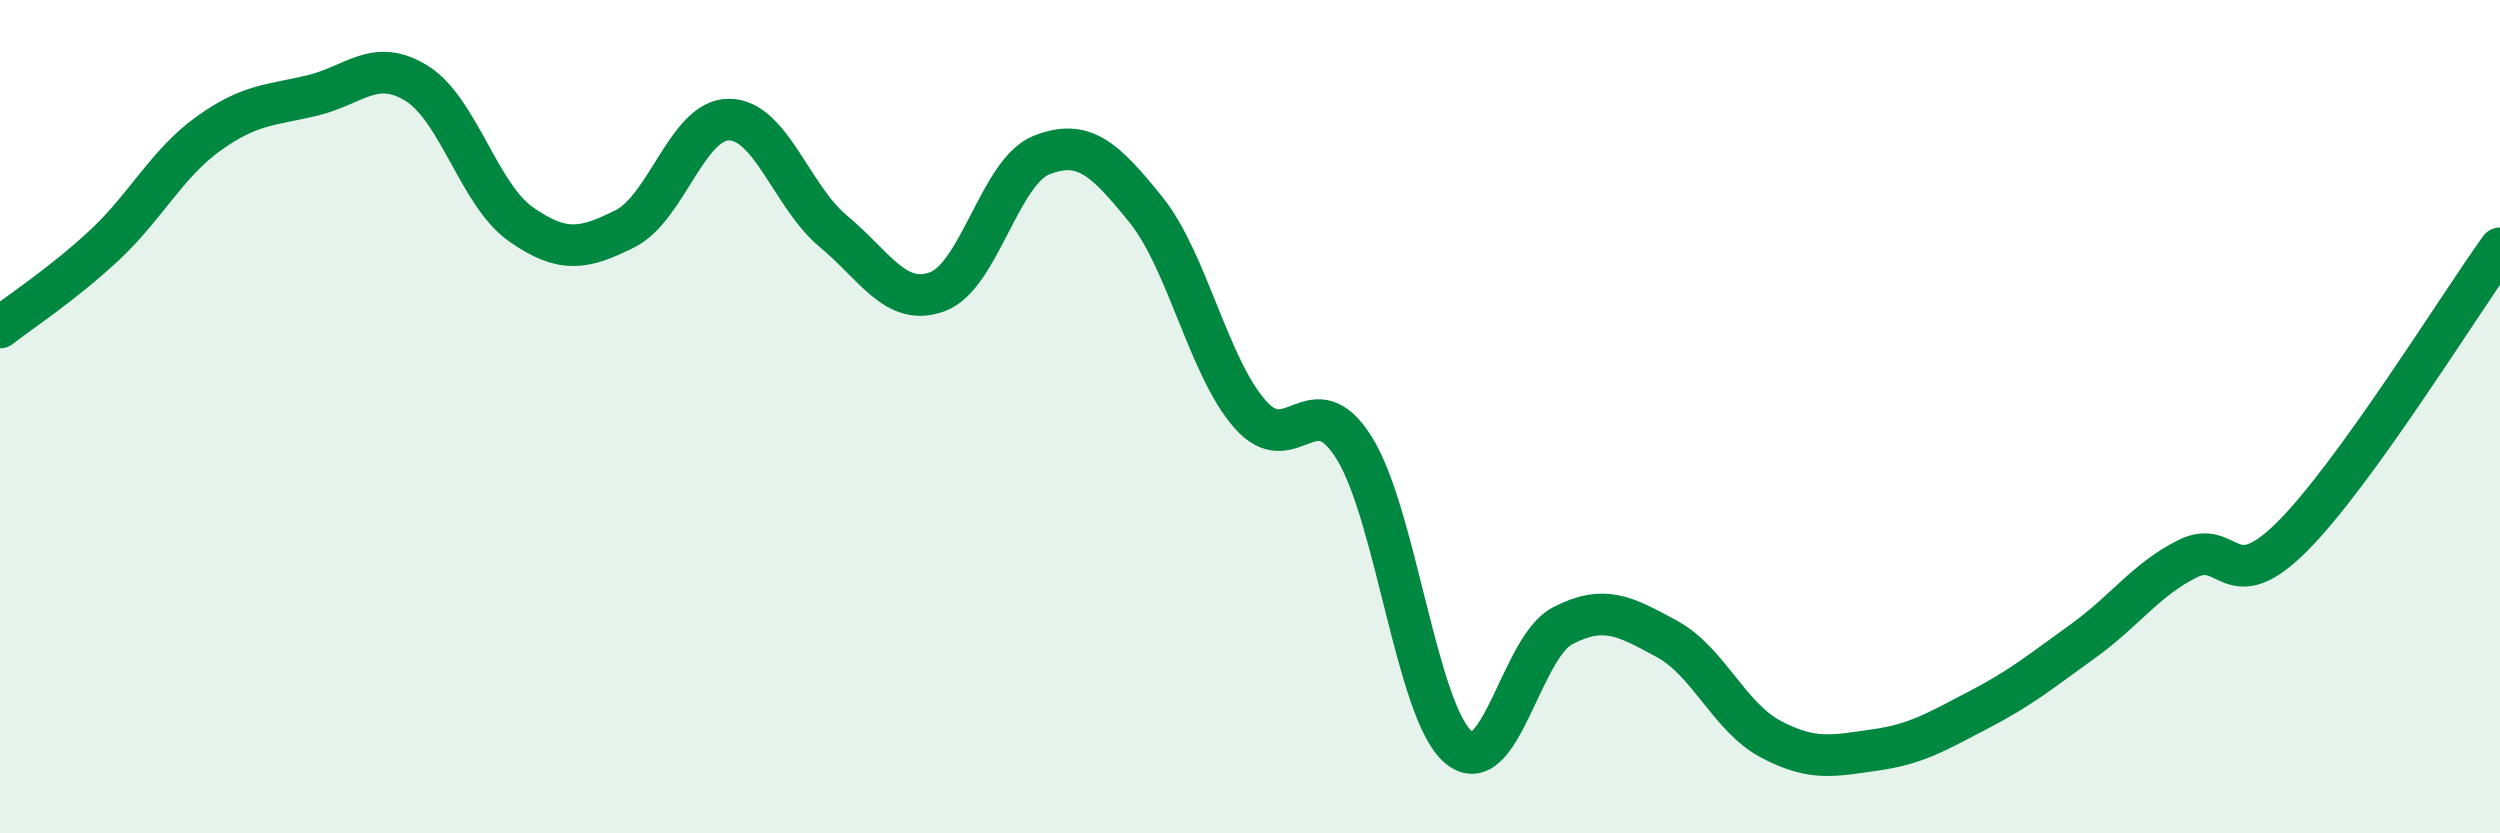
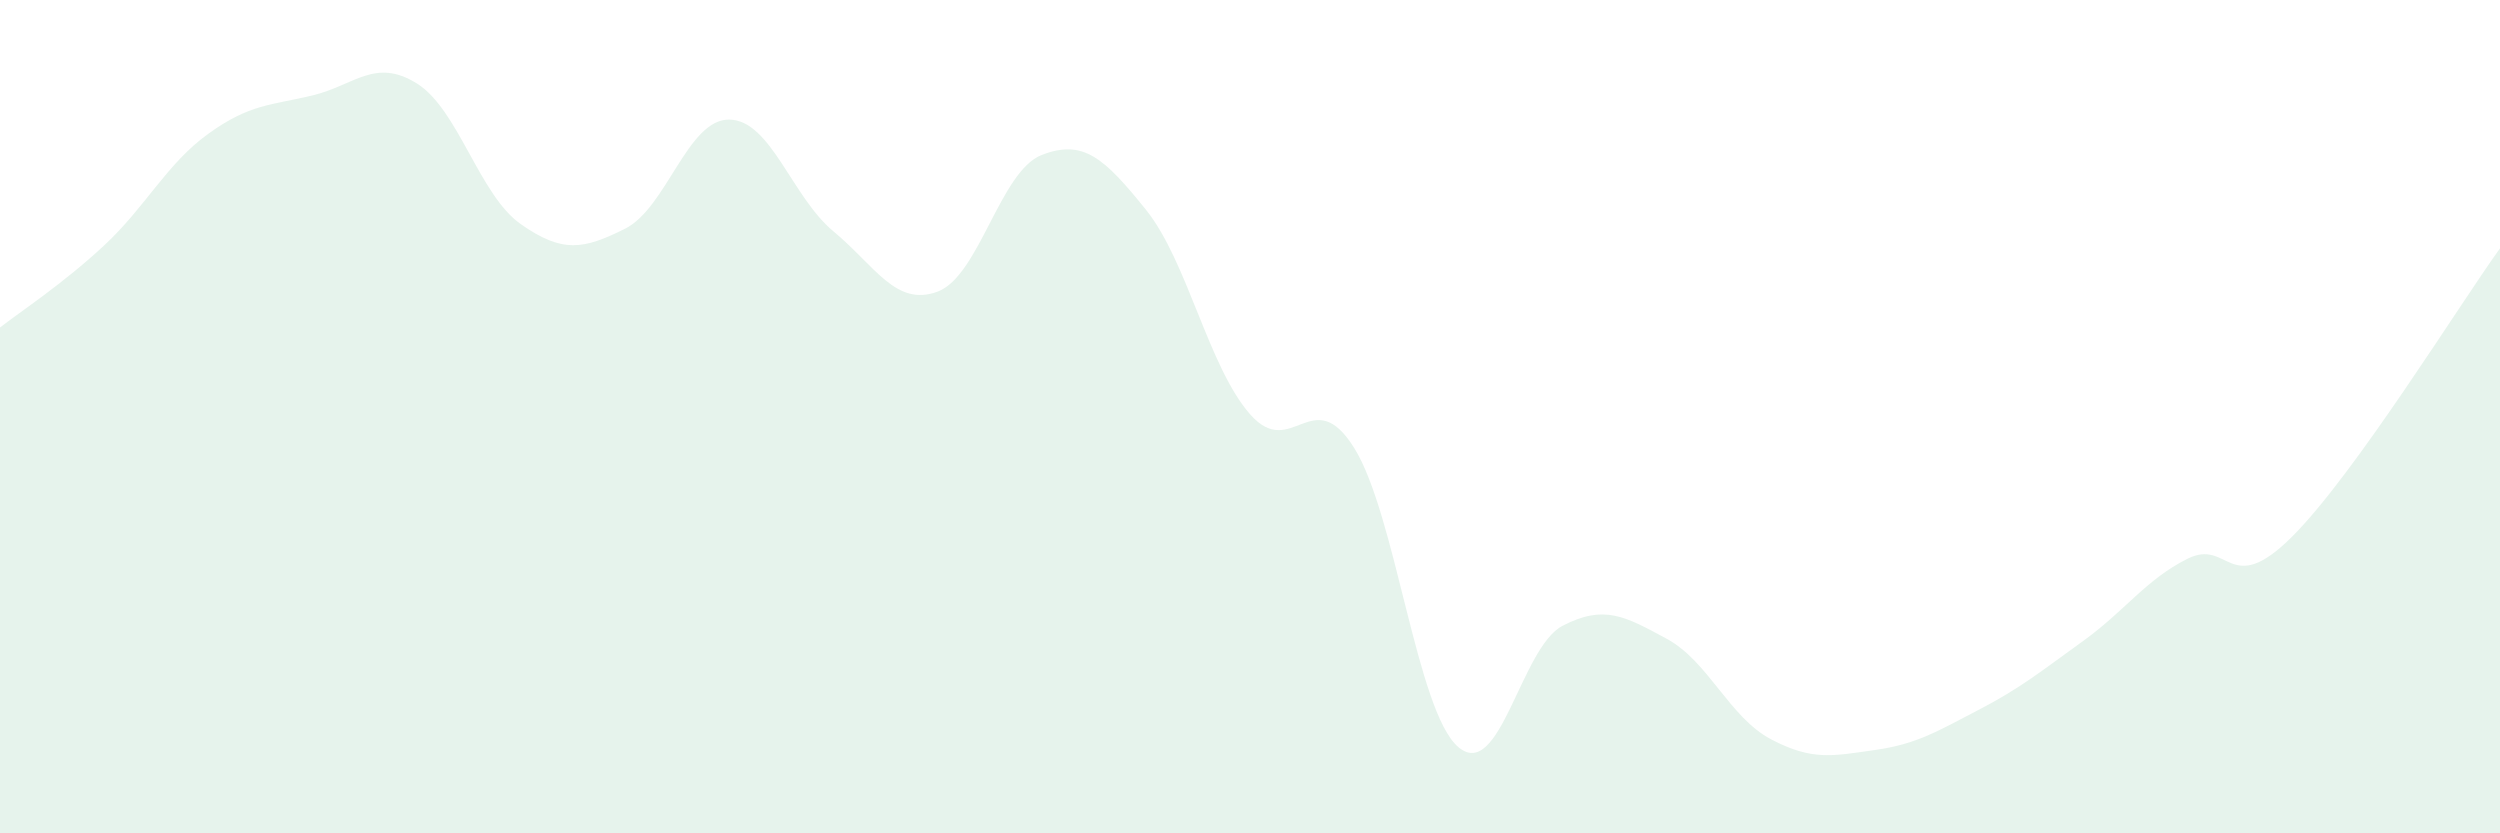
<svg xmlns="http://www.w3.org/2000/svg" width="60" height="20" viewBox="0 0 60 20">
  <path d="M 0,7.86 C 0.5,7.47 1.5,6.82 2.5,5.89 C 3.5,4.96 4,3.93 5,3.21 C 6,2.49 6.5,2.53 7.5,2.29 C 8.5,2.05 9,1.38 10,2 C 11,2.62 11.5,4.68 12.5,5.38 C 13.5,6.08 14,5.99 15,5.49 C 16,4.99 16.5,2.86 17.5,2.87 C 18.5,2.88 19,4.72 20,5.55 C 21,6.38 21.5,7.37 22.5,7 C 23.5,6.63 24,4.11 25,3.72 C 26,3.33 26.5,3.79 27.5,5.03 C 28.5,6.27 29,8.8 30,9.94 C 31,11.08 31.5,9.15 32.5,10.75 C 33.5,12.35 34,17.08 35,17.93 C 36,18.78 36.5,15.54 37.5,15.02 C 38.5,14.5 39,14.79 40,15.33 C 41,15.87 41.5,17.21 42.5,17.74 C 43.5,18.27 44,18.14 45,18 C 46,17.86 46.5,17.55 47.5,17.03 C 48.5,16.51 49,16.1 50,15.38 C 51,14.66 51.5,13.91 52.5,13.41 C 53.5,12.91 53.5,14.38 55,12.89 C 56.5,11.4 59,7.35 60,5.96L60 20L0 20Z" fill="#008740" opacity="0.1" stroke-linecap="round" stroke-linejoin="round" />
-   <path d="M 0,7.86 C 0.5,7.47 1.5,6.82 2.5,5.89 C 3.5,4.96 4,3.93 5,3.21 C 6,2.49 6.5,2.53 7.5,2.29 C 8.5,2.05 9,1.38 10,2 C 11,2.62 11.5,4.68 12.5,5.38 C 13.5,6.08 14,5.99 15,5.49 C 16,4.99 16.5,2.86 17.5,2.87 C 18.5,2.88 19,4.72 20,5.55 C 21,6.38 21.5,7.37 22.5,7 C 23.5,6.63 24,4.11 25,3.72 C 26,3.33 26.5,3.79 27.5,5.03 C 28.5,6.27 29,8.8 30,9.94 C 31,11.08 31.5,9.15 32.5,10.75 C 33.5,12.35 34,17.08 35,17.93 C 36,18.78 36.5,15.54 37.5,15.02 C 38.5,14.5 39,14.79 40,15.33 C 41,15.87 41.5,17.21 42.5,17.74 C 43.5,18.27 44,18.14 45,18 C 46,17.86 46.5,17.55 47.5,17.03 C 48.5,16.51 49,16.1 50,15.38 C 51,14.66 51.5,13.91 52.5,13.41 C 53.5,12.91 53.5,14.38 55,12.89 C 56.5,11.4 59,7.35 60,5.96" stroke="#008740" stroke-width="1" fill="none" stroke-linecap="round" stroke-linejoin="round" />
</svg>